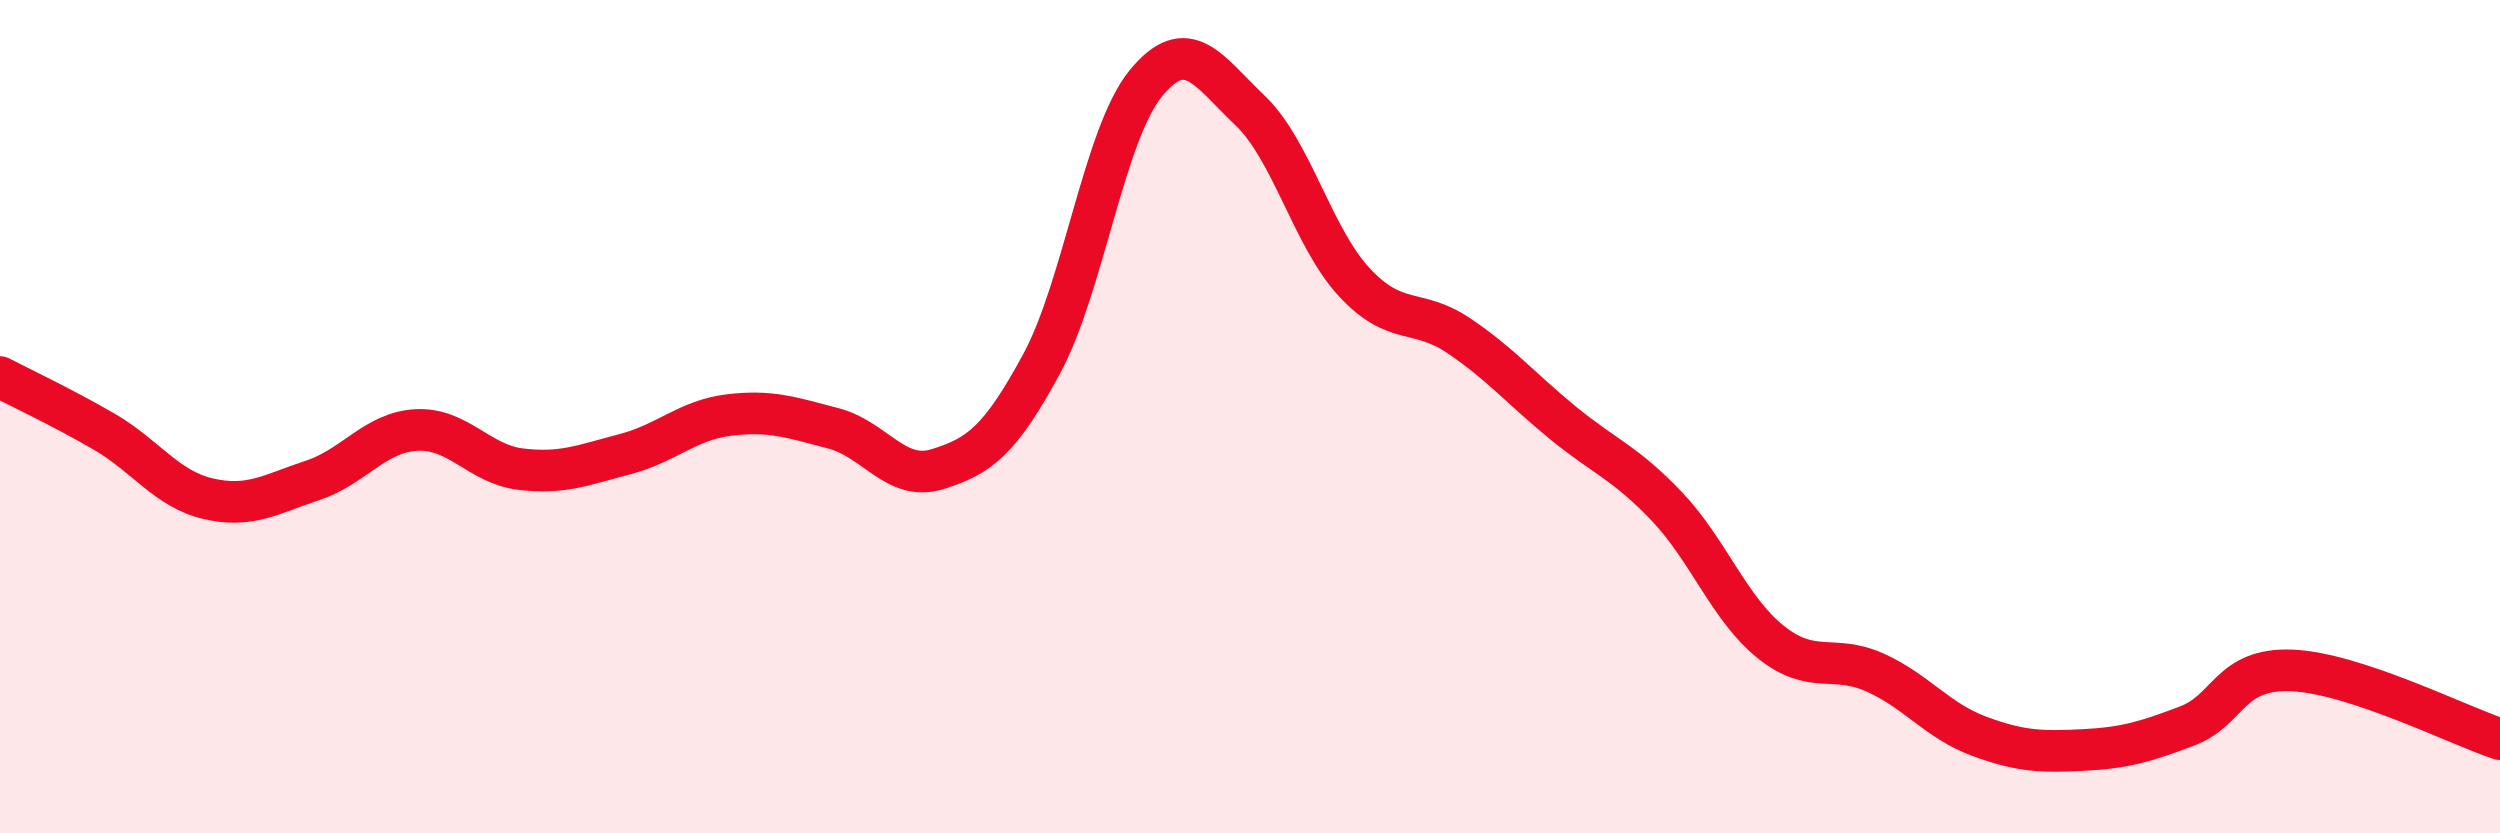
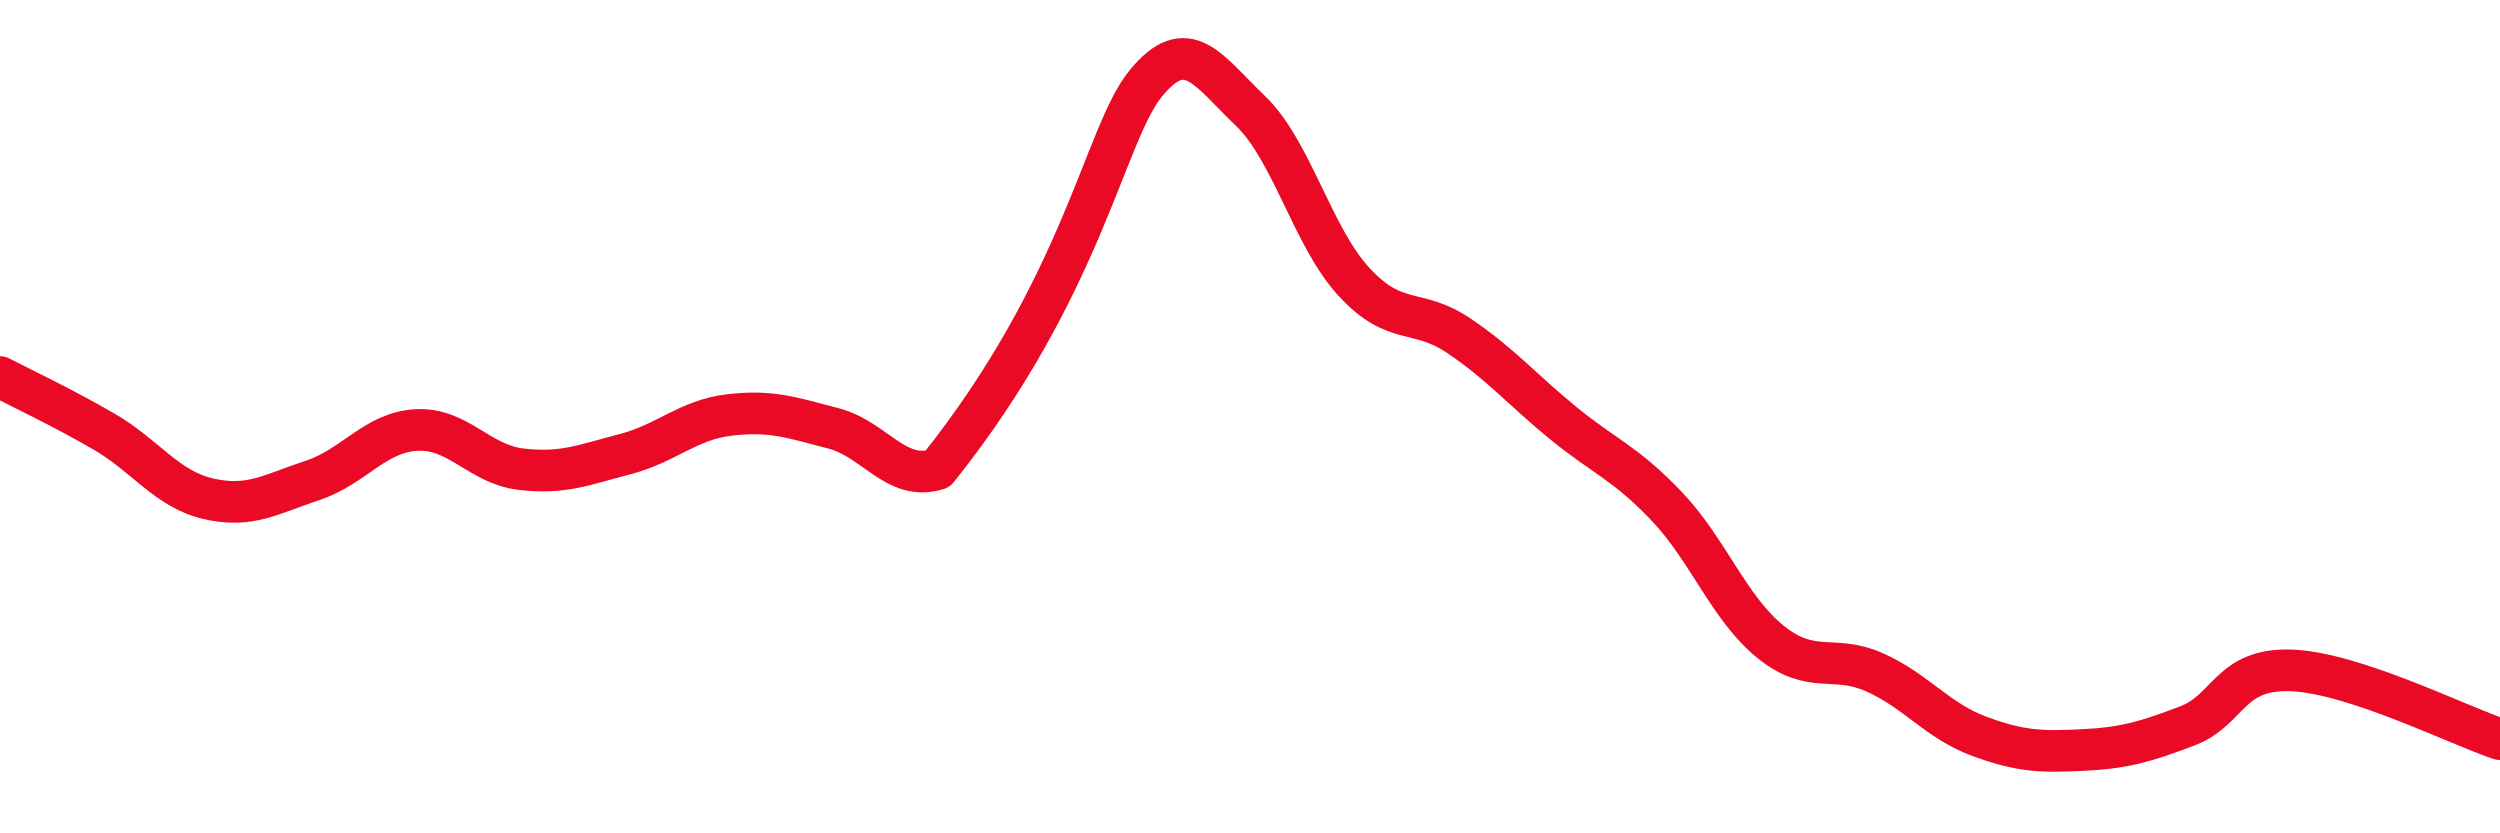
<svg xmlns="http://www.w3.org/2000/svg" width="60" height="20" viewBox="0 0 60 20">
-   <path d="M 0,9.05 C 0.5,9.31 1.5,9.78 2.5,10.36 C 3.5,10.94 4,11.74 5,11.97 C 6,12.2 6.5,11.86 7.5,11.53 C 8.5,11.2 9,10.37 10,10.32 C 11,10.27 11.5,11.14 12.5,11.26 C 13.5,11.38 14,11.16 15,10.9 C 16,10.64 16.5,10.08 17.5,9.96 C 18.5,9.84 19,10.02 20,10.28 C 21,10.54 21.5,11.57 22.5,11.26 C 23.5,10.95 24,10.58 25,8.73 C 26,6.88 26.5,3.22 27.5,2 C 28.5,0.78 29,1.7 30,2.65 C 31,3.6 31.5,5.69 32.5,6.77 C 33.5,7.85 34,7.38 35,8.05 C 36,8.72 36.5,9.32 37.5,10.14 C 38.5,10.96 39,11.1 40,12.15 C 41,13.2 41.5,14.61 42.5,15.41 C 43.5,16.21 44,15.69 45,16.14 C 46,16.59 46.5,17.3 47.5,17.67 C 48.5,18.04 49,18.05 50,18 C 51,17.95 51.5,17.8 52.5,17.42 C 53.5,17.04 53.5,16.03 55,16.09 C 56.5,16.15 59,17.41 60,17.74L60 20L0 20Z" fill="#EB0A25" opacity="0.1" stroke-linecap="round" stroke-linejoin="round" />
-   <path d="M 0,9.05 C 0.5,9.31 1.5,9.78 2.5,10.36 C 3.5,10.94 4,11.74 5,11.97 C 6,12.2 6.5,11.86 7.5,11.53 C 8.5,11.2 9,10.37 10,10.32 C 11,10.27 11.5,11.14 12.5,11.26 C 13.5,11.38 14,11.16 15,10.9 C 16,10.64 16.5,10.08 17.5,9.96 C 18.5,9.84 19,10.02 20,10.28 C 21,10.54 21.5,11.57 22.5,11.26 C 23.5,10.95 24,10.58 25,8.73 C 26,6.88 26.5,3.22 27.5,2 C 28.5,0.78 29,1.7 30,2.65 C 31,3.6 31.5,5.69 32.5,6.77 C 33.5,7.85 34,7.38 35,8.05 C 36,8.72 36.5,9.32 37.5,10.14 C 38.5,10.96 39,11.1 40,12.15 C 41,13.2 41.5,14.61 42.5,15.41 C 43.5,16.21 44,15.69 45,16.14 C 46,16.59 46.5,17.3 47.5,17.67 C 48.5,18.04 49,18.05 50,18 C 51,17.95 51.5,17.8 52.5,17.42 C 53.5,17.04 53.5,16.03 55,16.09 C 56.5,16.15 59,17.41 60,17.74" stroke="#EB0A25" stroke-width="1" fill="none" stroke-linecap="round" stroke-linejoin="round" />
+   <path d="M 0,9.05 C 0.5,9.31 1.5,9.78 2.5,10.36 C 3.5,10.94 4,11.74 5,11.97 C 6,12.2 6.5,11.86 7.5,11.53 C 8.5,11.2 9,10.37 10,10.32 C 11,10.27 11.5,11.14 12.5,11.26 C 13.5,11.38 14,11.16 15,10.9 C 16,10.64 16.5,10.08 17.5,9.96 C 18.5,9.84 19,10.02 20,10.28 C 21,10.54 21.5,11.57 22.5,11.26 C 26,6.88 26.5,3.22 27.5,2 C 28.5,0.78 29,1.7 30,2.65 C 31,3.6 31.5,5.69 32.5,6.77 C 33.5,7.85 34,7.38 35,8.05 C 36,8.72 36.5,9.32 37.5,10.14 C 38.5,10.96 39,11.1 40,12.15 C 41,13.2 41.5,14.61 42.5,15.41 C 43.5,16.21 44,15.69 45,16.14 C 46,16.59 46.5,17.3 47.5,17.67 C 48.5,18.04 49,18.05 50,18 C 51,17.95 51.5,17.8 52.5,17.42 C 53.5,17.04 53.5,16.03 55,16.09 C 56.5,16.15 59,17.41 60,17.74" stroke="#EB0A25" stroke-width="1" fill="none" stroke-linecap="round" stroke-linejoin="round" />
</svg>